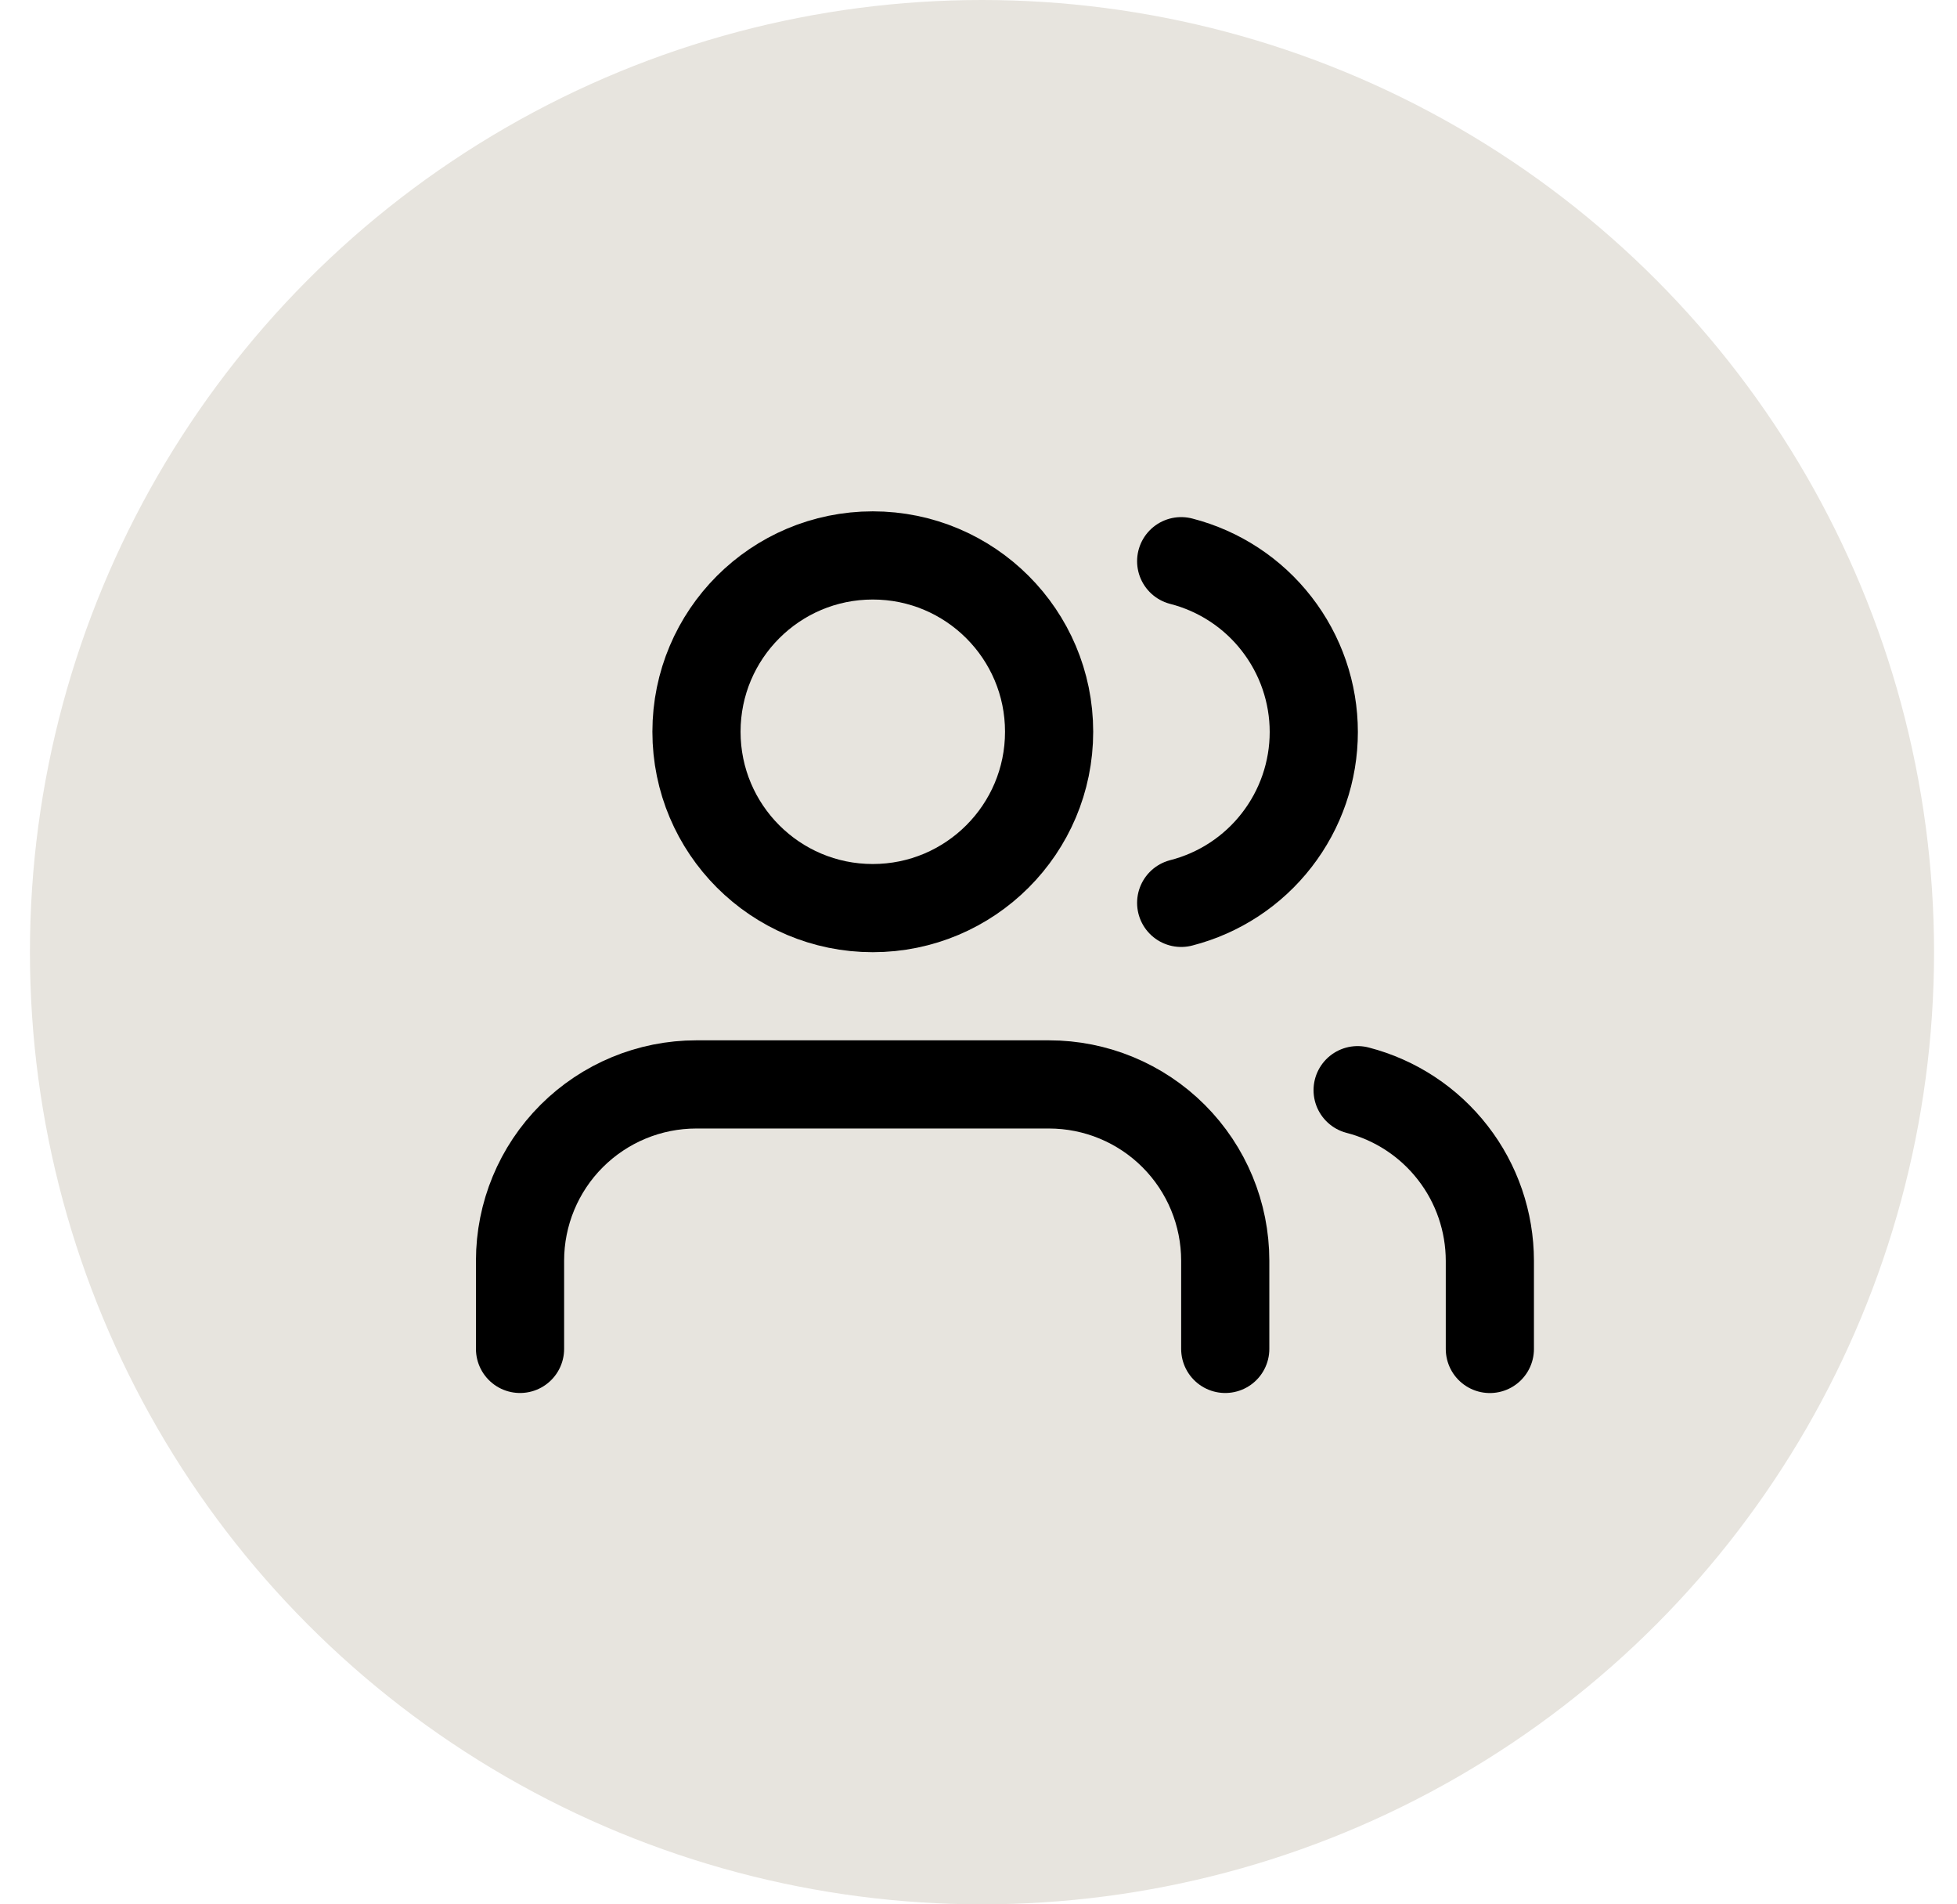
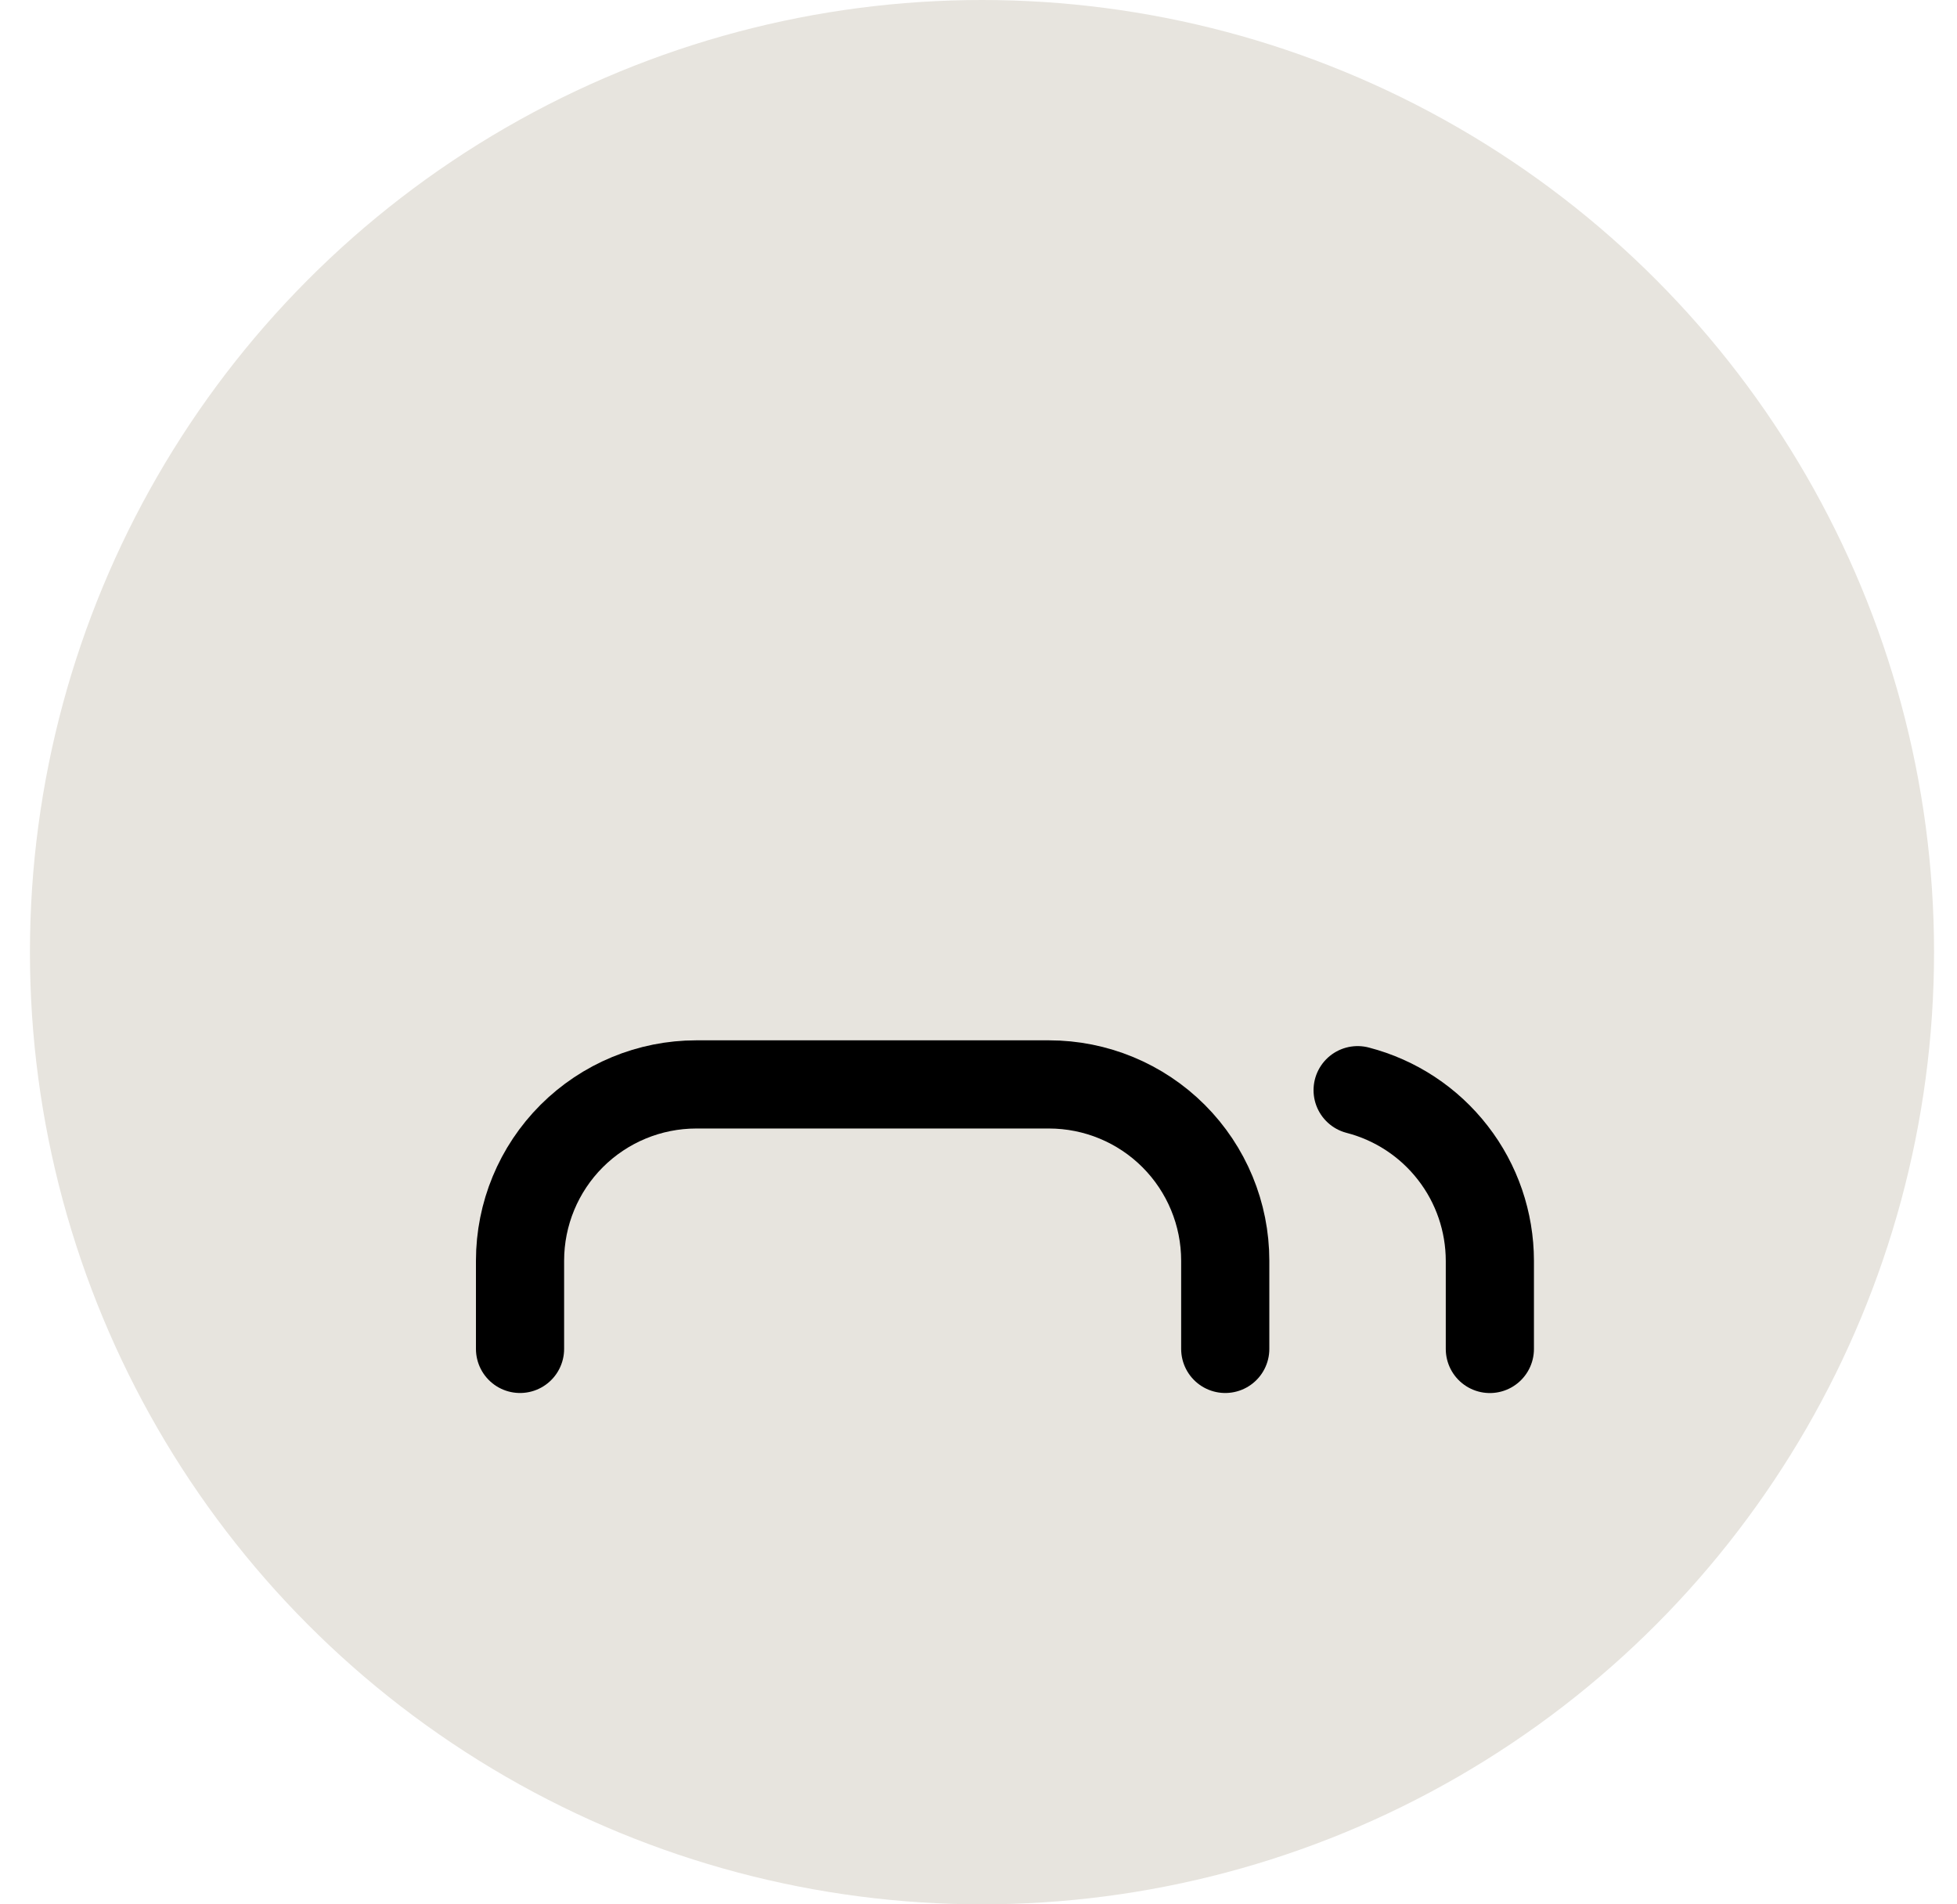
<svg xmlns="http://www.w3.org/2000/svg" width="37" height="36" viewBox="0 0 37 36" fill="none">
  <circle cx="18.566" cy="18" r="18" fill="#E7E4DE" />
  <path d="M23.165 25.5V23.833C23.165 22.949 22.814 22.101 22.189 21.476C21.564 20.851 20.716 20.5 19.832 20.5H13.165C12.281 20.5 11.434 20.851 10.808 21.476C10.183 22.101 9.832 22.949 9.832 23.833V25.5" stroke="black" stroke-width="1.667" stroke-linecap="round" stroke-linejoin="round" />
-   <path d="M16.501 17.167C18.342 17.167 19.835 15.674 19.835 13.833C19.835 11.992 18.342 10.5 16.501 10.5C14.66 10.5 13.168 11.992 13.168 13.833C13.168 15.674 14.66 17.167 16.501 17.167Z" stroke="black" stroke-width="1.667" stroke-linecap="round" stroke-linejoin="round" />
  <path d="M28.168 25.501V23.834C28.167 23.096 27.922 22.378 27.469 21.795C27.017 21.211 26.383 20.794 25.668 20.609" stroke="black" stroke-width="1.667" stroke-linecap="round" stroke-linejoin="round" />
-   <path d="M22.332 10.609C23.049 10.793 23.685 11.21 24.138 11.795C24.592 12.379 24.839 13.098 24.839 13.838C24.839 14.579 24.592 15.298 24.138 15.882C23.685 16.467 23.049 16.884 22.332 17.068" stroke="black" stroke-width="1.667" stroke-linecap="round" stroke-linejoin="round" />
</svg>